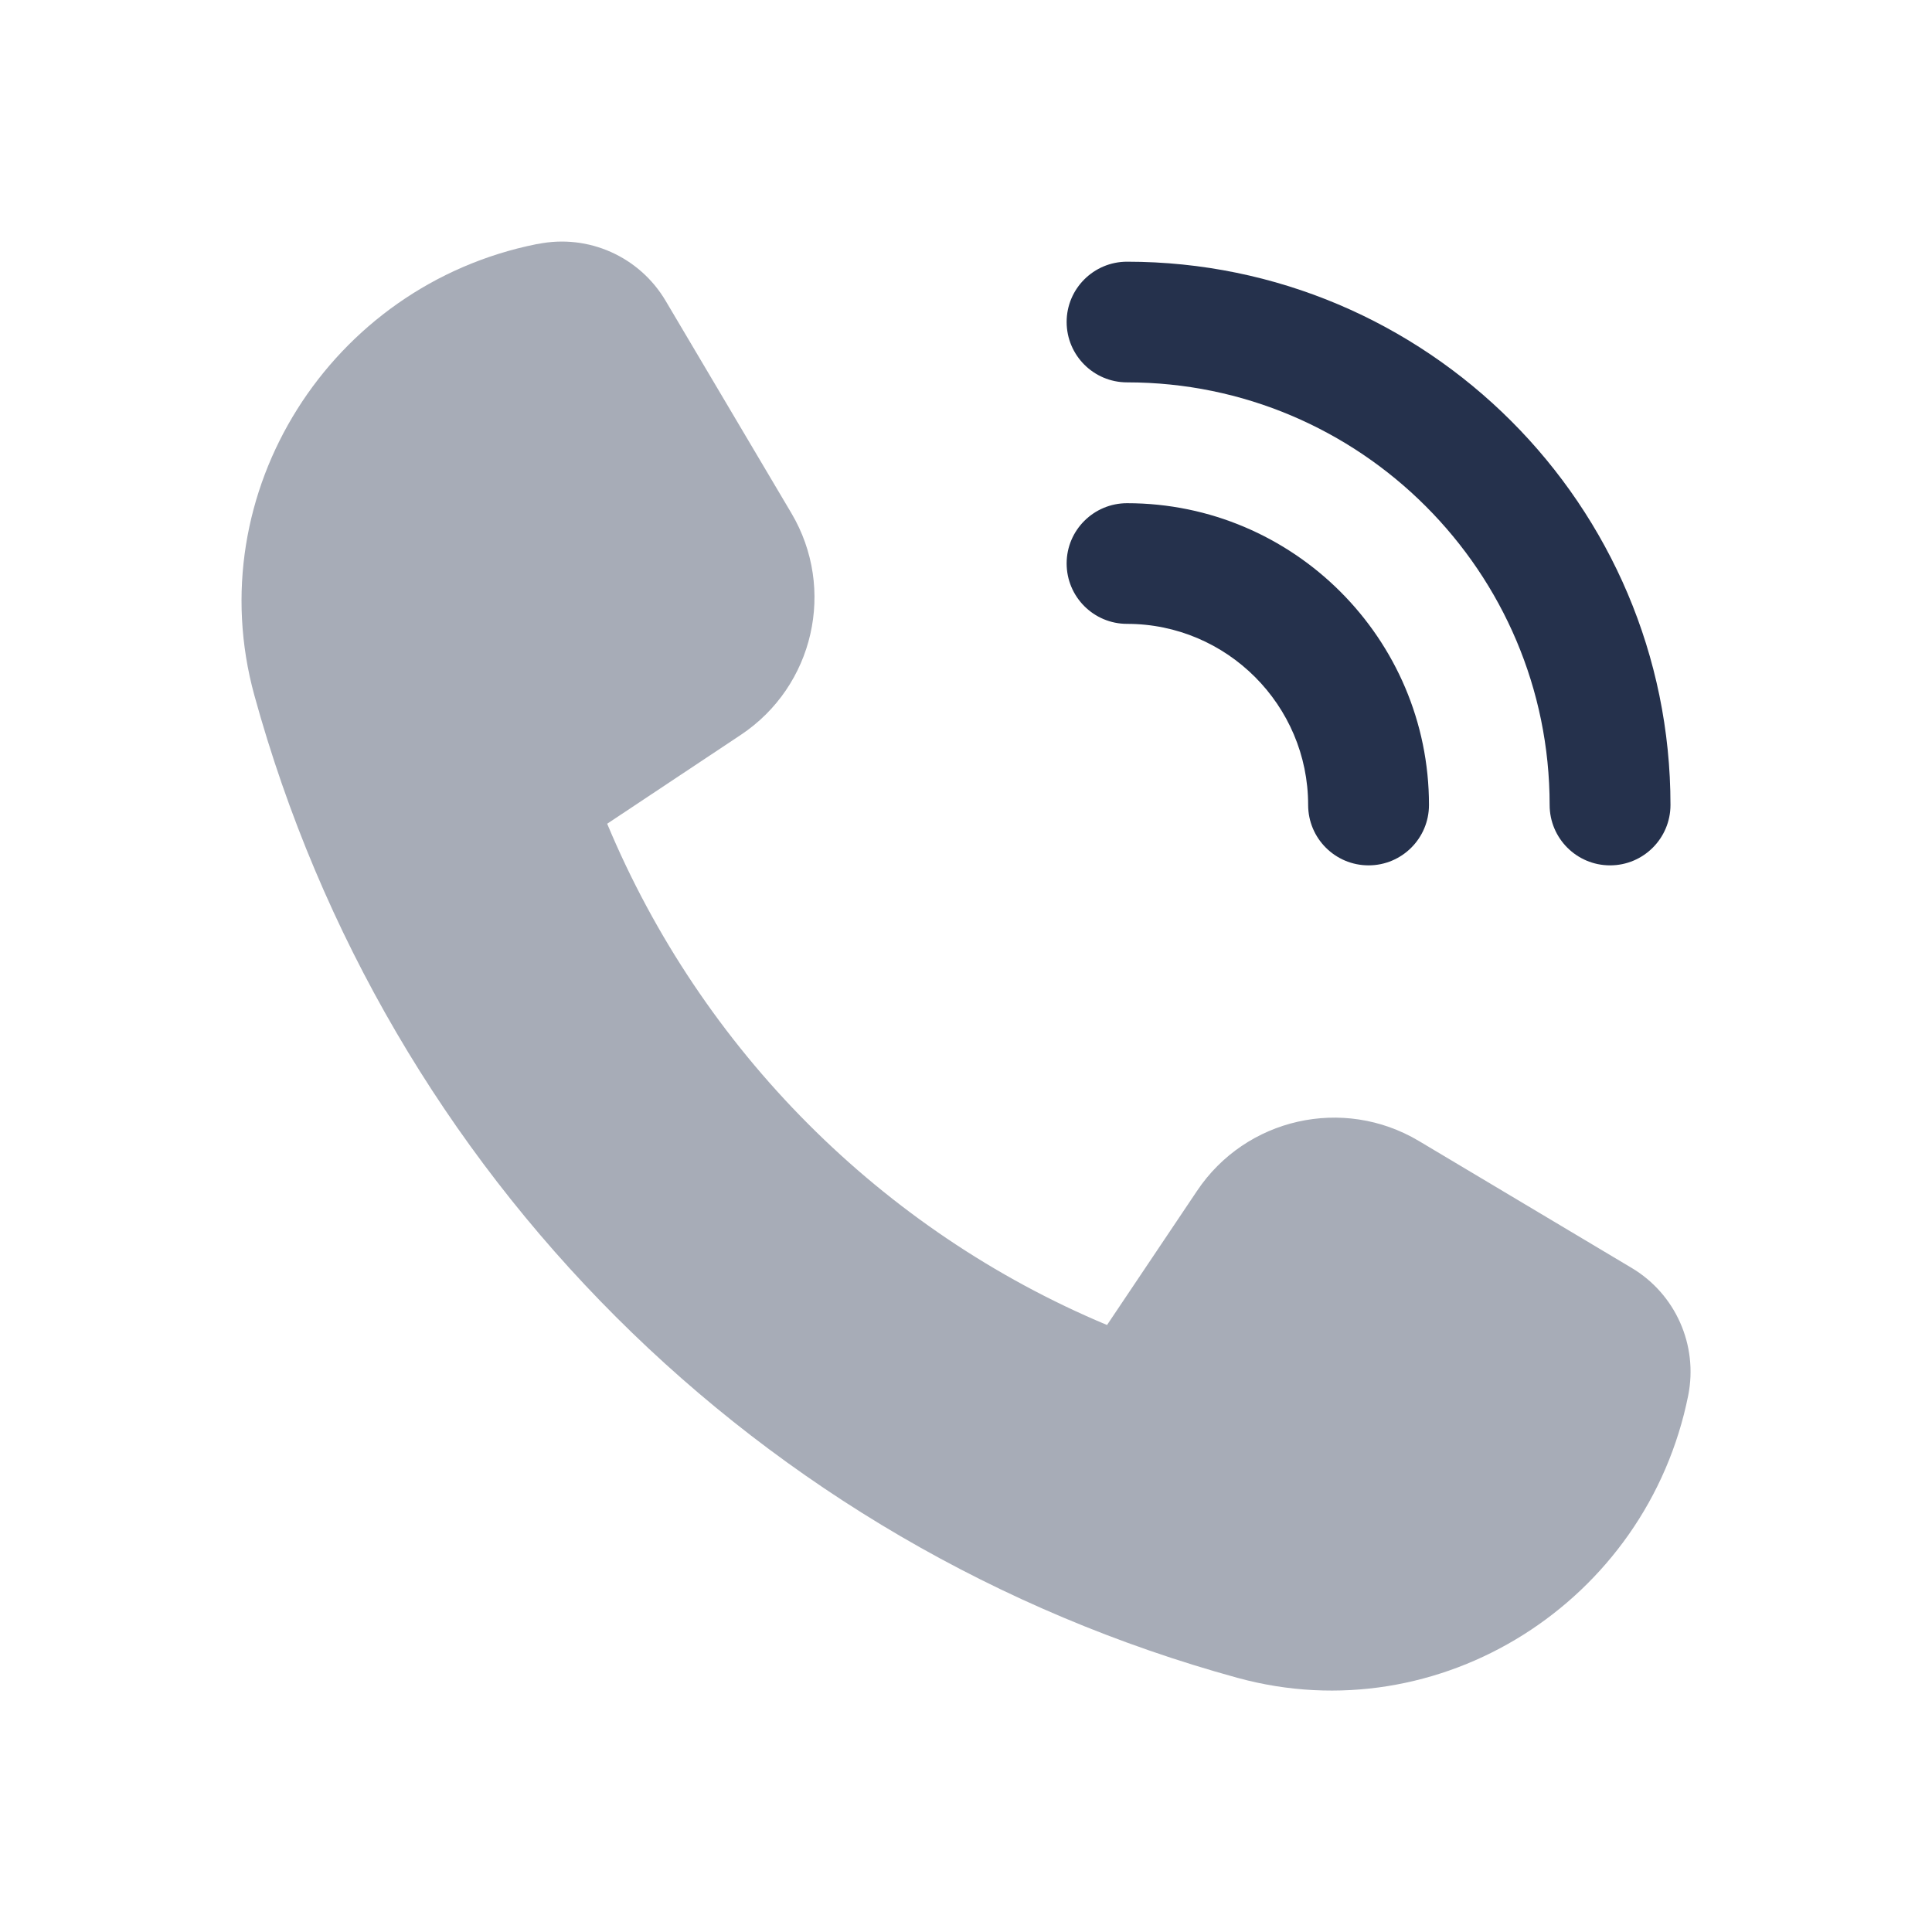
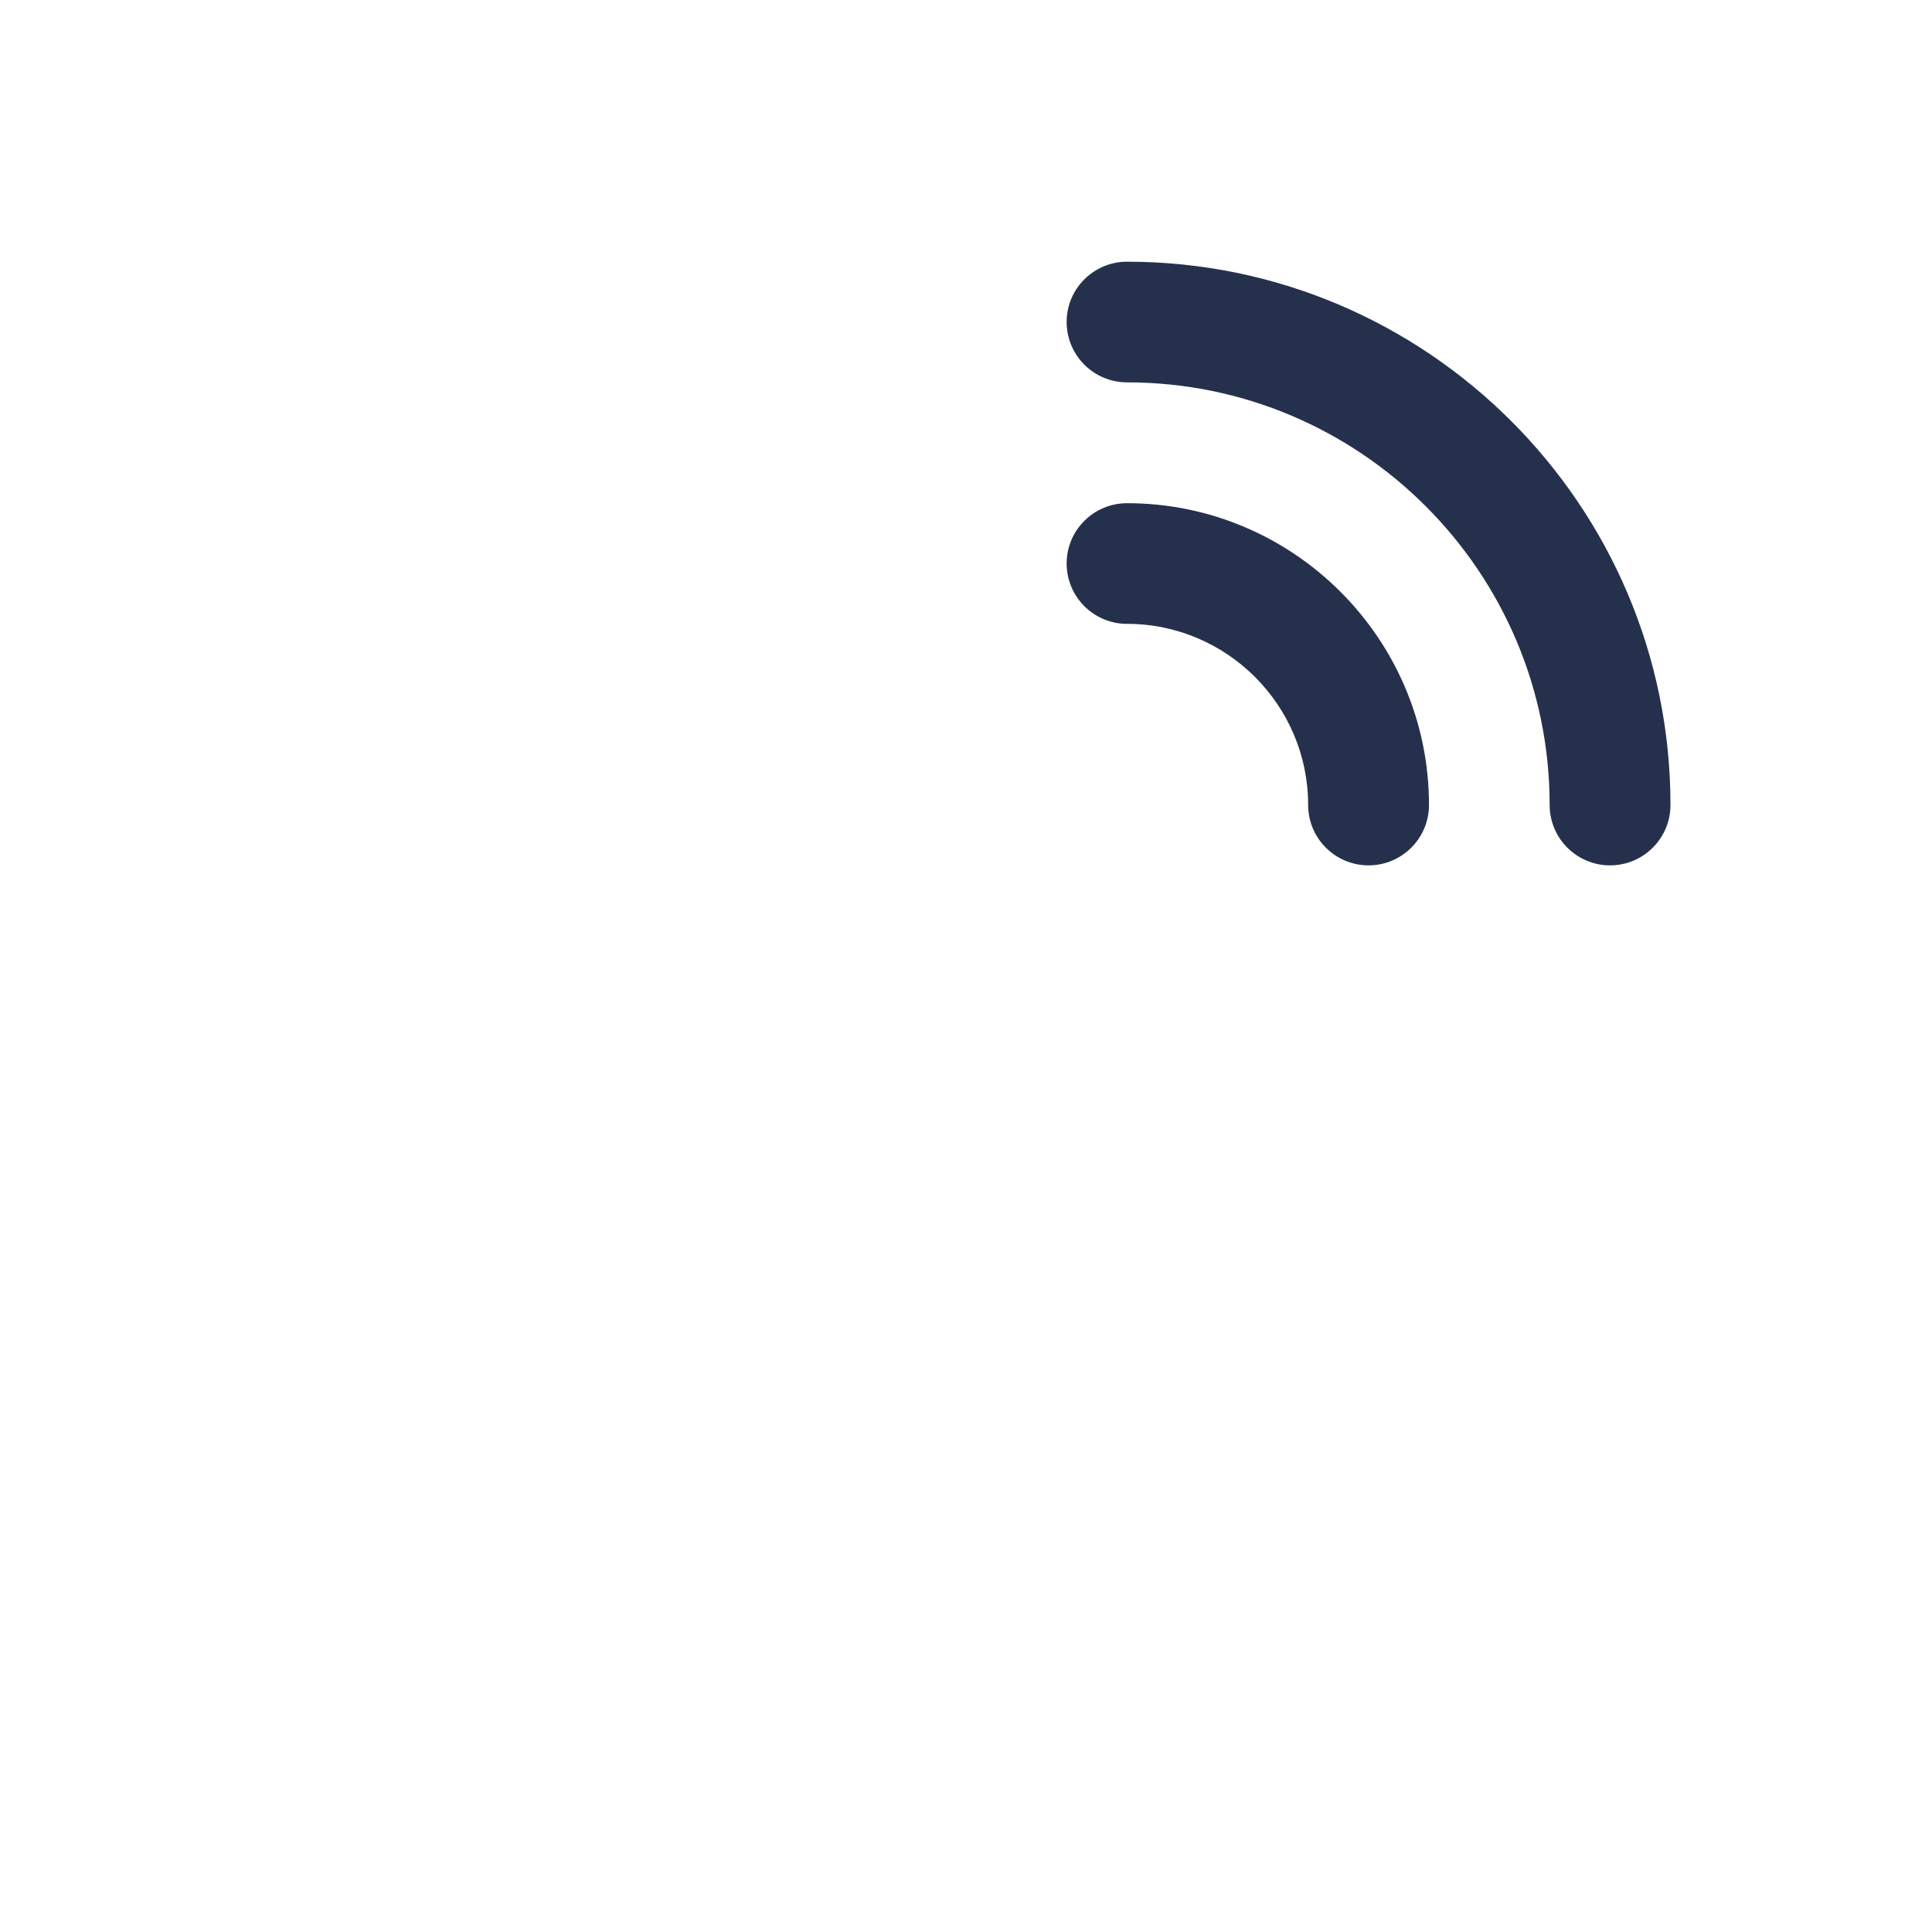
<svg xmlns="http://www.w3.org/2000/svg" width="11" height="11" viewBox="0 0 11 11" fill="none">
-   <path opacity="0.4" d="M6.815 6.781L6.303 7.544C5.02 7.007 3.994 5.977 3.457 4.69L4.218 4.184C4.634 3.907 4.761 3.353 4.506 2.922L3.79 1.713C3.641 1.461 3.35 1.331 3.063 1.389L3.055 1.39C1.882 1.625 1.131 2.804 1.448 3.958C2.198 6.686 4.324 8.806 7.046 9.553C8.2 9.869 9.377 9.118 9.612 7.945C9.669 7.659 9.54 7.368 9.29 7.219L8.078 6.496C7.648 6.24 7.093 6.365 6.815 6.781Z" fill="#25314C" />
  <path d="M7.792 4.927C7.602 4.927 7.448 4.773 7.448 4.583C7.448 4.015 6.985 3.552 6.417 3.552C6.227 3.552 6.073 3.398 6.073 3.208C6.073 3.019 6.227 2.865 6.417 2.865C7.364 2.865 8.136 3.636 8.136 4.583C8.136 4.773 7.982 4.927 7.792 4.927ZM9.511 4.583C9.511 2.877 8.123 1.49 6.417 1.49C6.227 1.49 6.073 1.644 6.073 1.833C6.073 2.023 6.227 2.177 6.417 2.177C7.744 2.177 8.823 3.256 8.823 4.583C8.823 4.773 8.977 4.927 9.167 4.927C9.357 4.927 9.511 4.773 9.511 4.583Z" fill="#25314C" />
</svg>